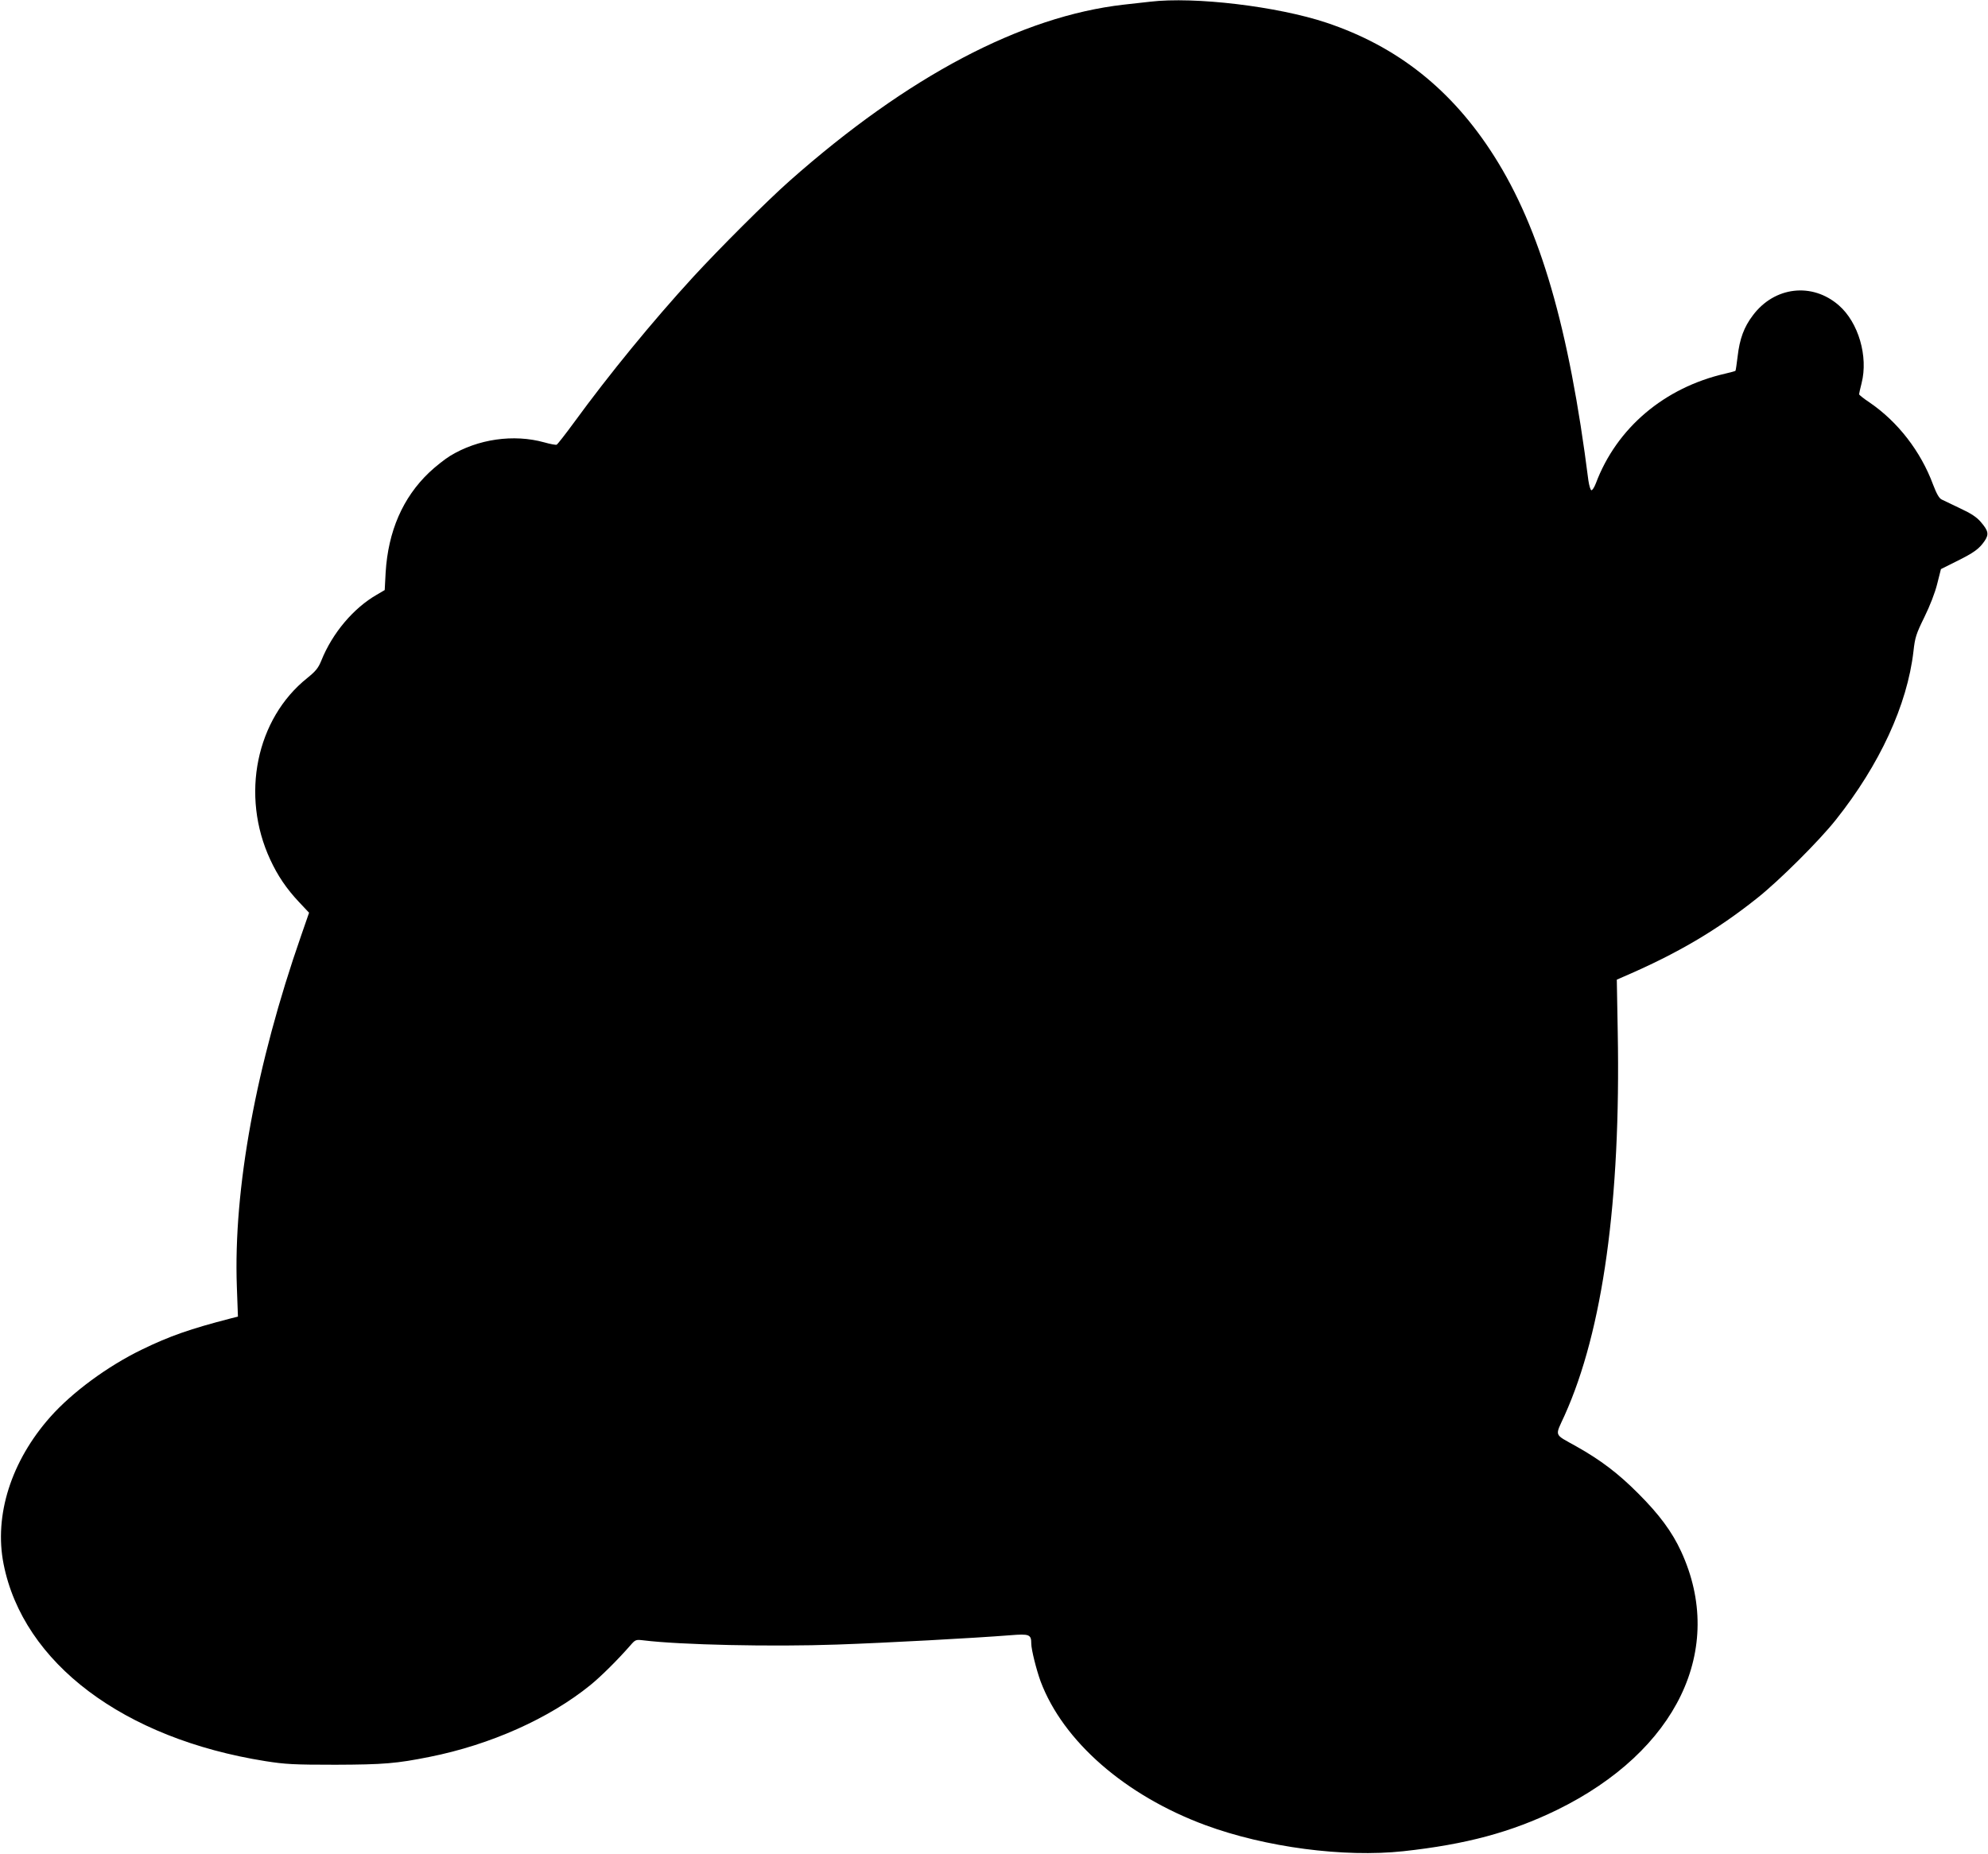
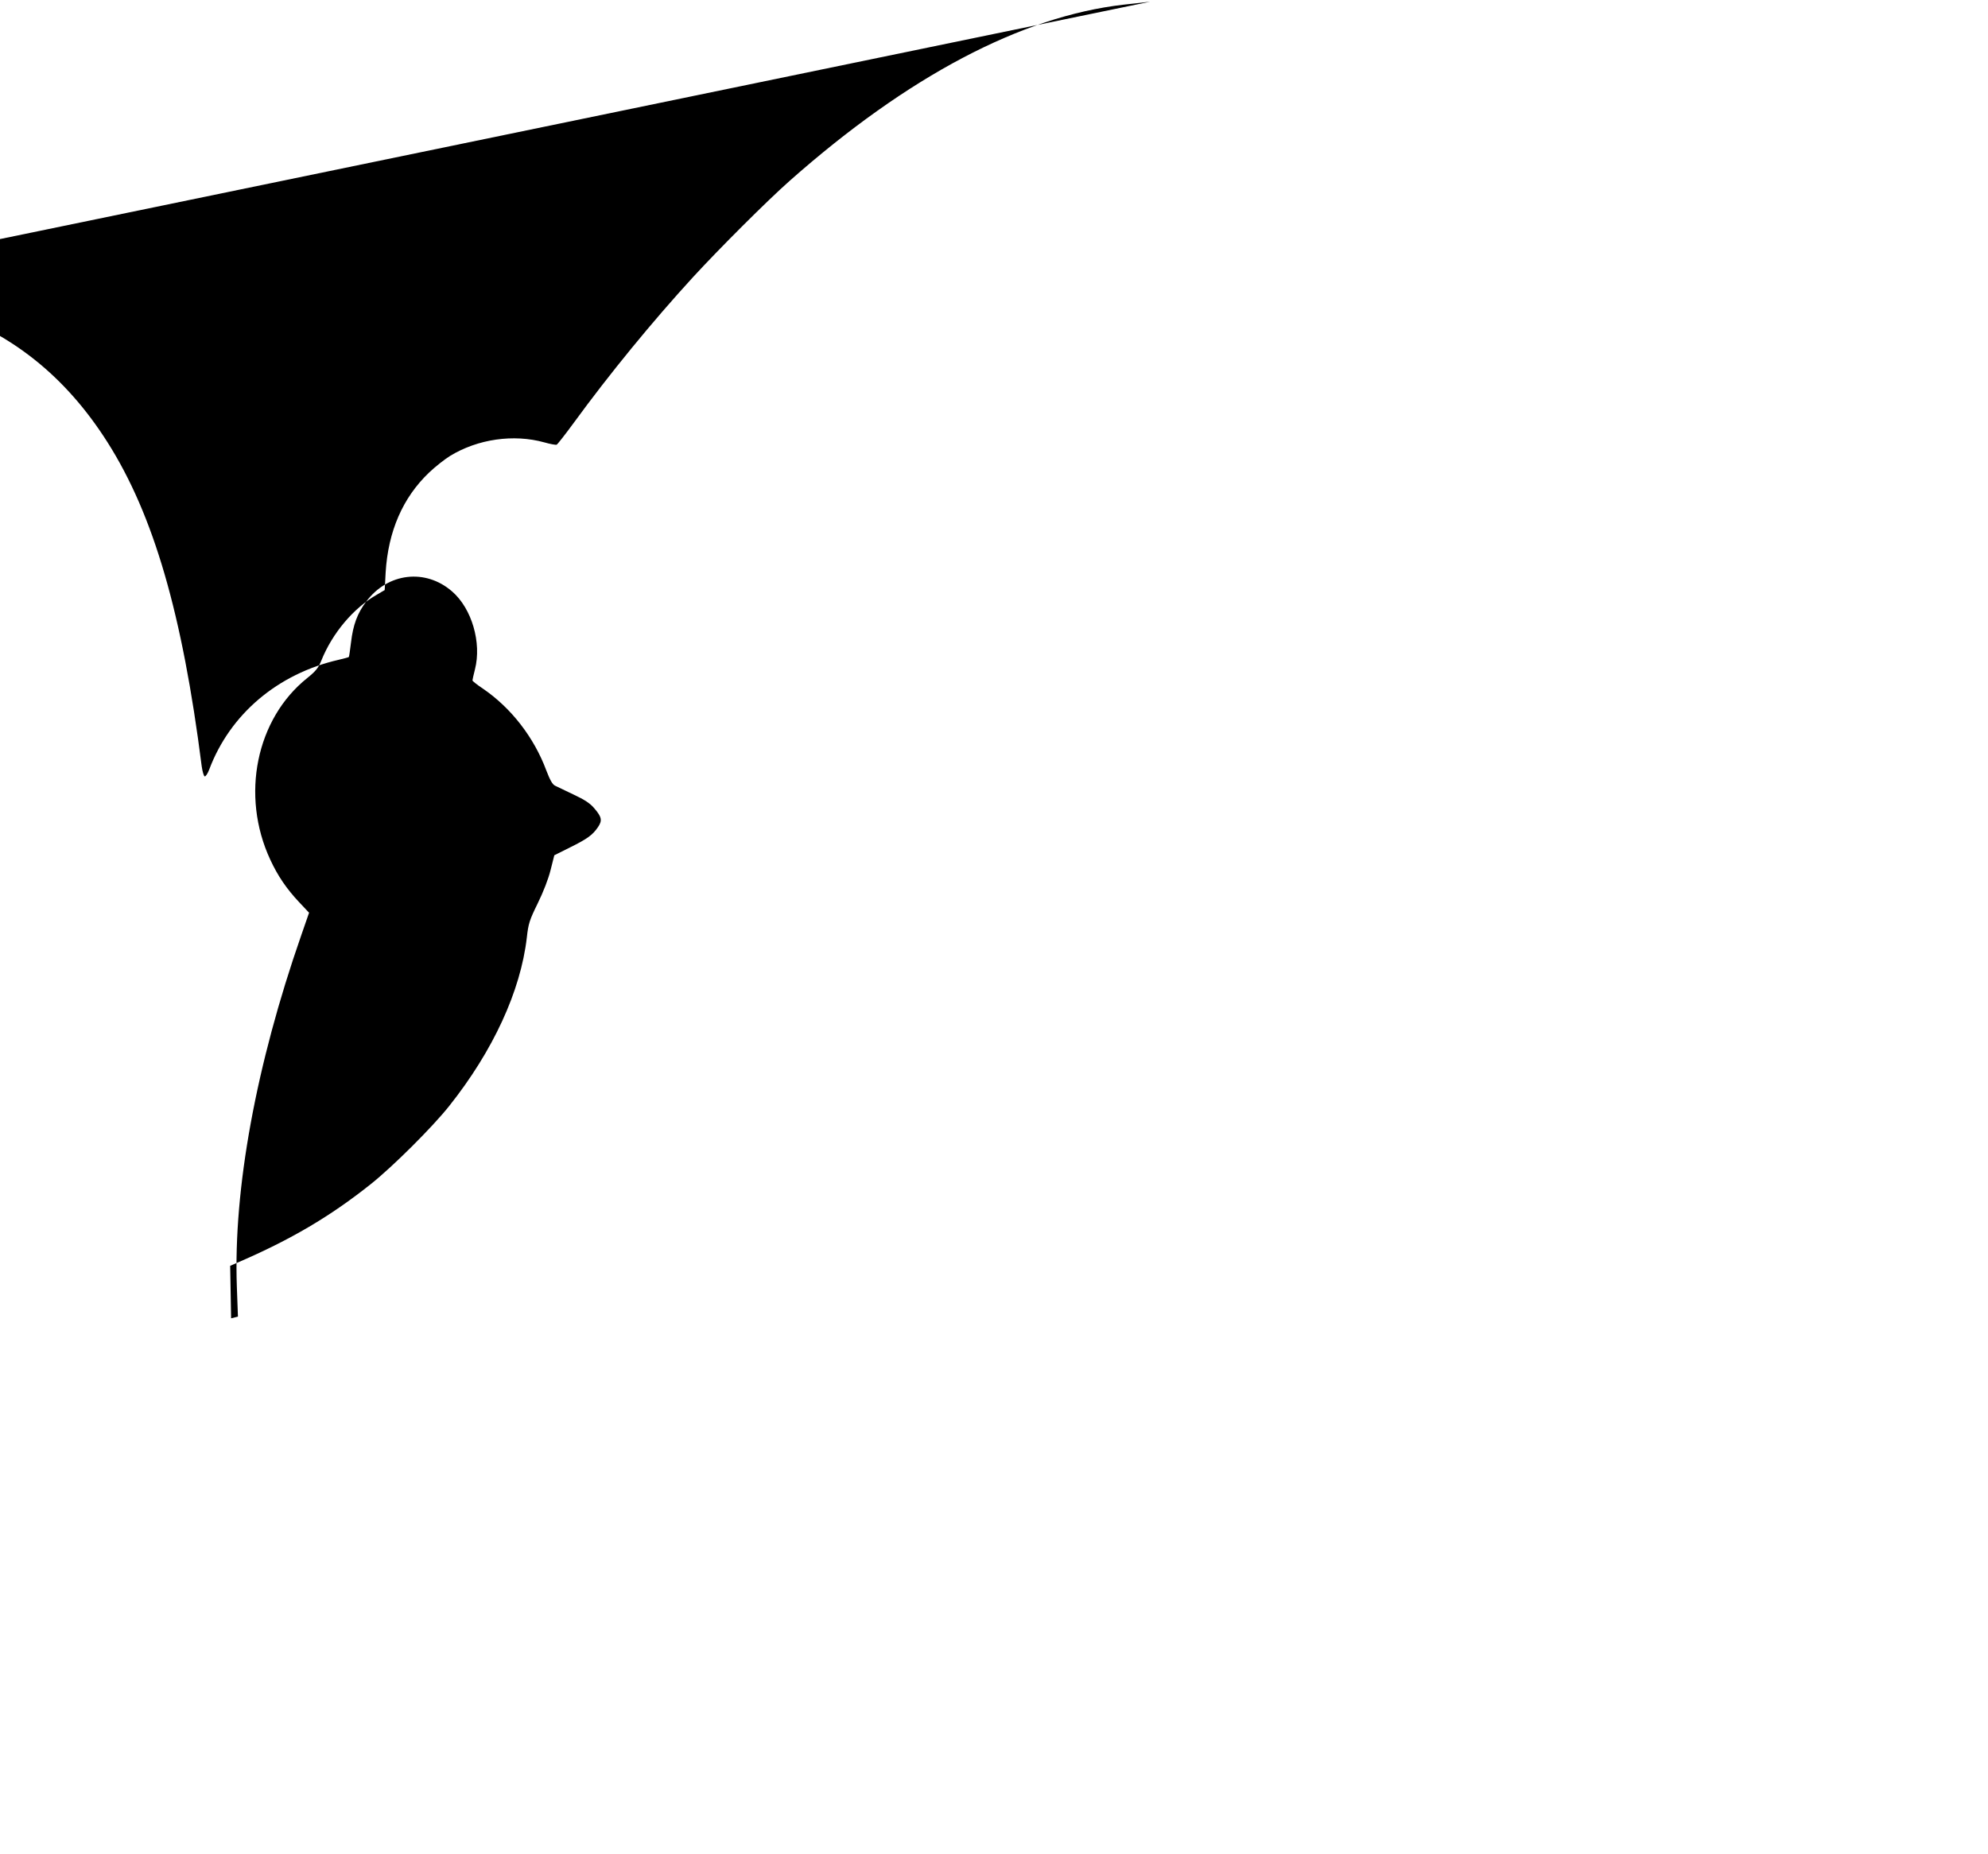
<svg xmlns="http://www.w3.org/2000/svg" version="1.0" width="1280pt" height="1194pt" viewBox="0 0 1280 1194" preserveAspectRatio="xMidYMid meet">
  <g transform="translate(0,1194) scale(0.1,-0.1)" fill="#000000" stroke="none">
-     <path d="M7405 11929 c-38 -4 -115 -13 -170 -19 -658 -75 -1390 -461 -2150 -1134 -146 -129 -455 -438 -624 -622 -261 -285 -537 -622 -766 -936 -55 -75 -105 -139 -111 -142 -6 -2 -41 4 -79 15 -198 55 -428 22 -607 -87 -34 -21 -95 -69 -135 -107 -170 -162 -264 -379 -280 -644 l-6 -113 -51 -30 c-150 -86 -286 -247 -357 -424 -20 -49 -36 -68 -90 -112 -330 -263 -431 -757 -239 -1170 48 -104 105 -188 186 -274 l64 -68 -51 -147 c-290 -832 -437 -1633 -414 -2262 l7 -192 -44 -11 c-263 -68 -395 -114 -574 -201 -221 -107 -450 -276 -590 -434 -252 -284 -363 -634 -301 -947 126 -638 773 -1125 1687 -1270 128 -20 180 -23 450 -23 311 1 394 8 608 51 390 78 768 247 1032 461 69 56 175 161 259 257 32 37 35 38 85 32 235 -29 826 -42 1246 -27 316 11 873 41 1115 60 123 10 135 5 135 -54 0 -38 33 -169 60 -243 145 -386 545 -735 1061 -926 388 -143 891 -209 1274 -168 404 44 694 122 990 266 773 379 1089 1036 799 1665 -58 126 -141 238 -274 371 -130 131 -245 218 -402 306 -146 82 -137 60 -74 199 246 546 362 1382 342 2468 l-6 338 48 21 c343 148 596 297 857 505 141 112 398 368 505 503 283 356 460 740 500 1085 10 90 17 112 70 220 36 73 69 158 83 215 l24 95 100 50 c113 56 146 80 181 131 29 43 25 65 -24 122 -26 31 -62 55 -133 88 -53 25 -107 51 -119 57 -17 8 -33 37 -56 97 -79 213 -226 403 -407 527 -38 25 -69 50 -69 54 0 4 7 36 16 71 44 172 -20 392 -147 502 -171 149 -414 121 -553 -65 -57 -75 -85 -151 -98 -264 -6 -49 -12 -91 -14 -93 -1 -2 -31 -10 -65 -18 -393 -90 -700 -350 -834 -707 -10 -26 -23 -46 -29 -44 -6 2 -14 30 -19 63 -125 985 -310 1621 -607 2089 -271 427 -622 706 -1080 859 -315 105 -849 169 -1135 135z" />
+     <path d="M7405 11929 c-38 -4 -115 -13 -170 -19 -658 -75 -1390 -461 -2150 -1134 -146 -129 -455 -438 -624 -622 -261 -285 -537 -622 -766 -936 -55 -75 -105 -139 -111 -142 -6 -2 -41 4 -79 15 -198 55 -428 22 -607 -87 -34 -21 -95 -69 -135 -107 -170 -162 -264 -379 -280 -644 l-6 -113 -51 -30 c-150 -86 -286 -247 -357 -424 -20 -49 -36 -68 -90 -112 -330 -263 -431 -757 -239 -1170 48 -104 105 -188 186 -274 l64 -68 -51 -147 c-290 -832 -437 -1633 -414 -2262 l7 -192 -44 -11 l-6 338 48 21 c343 148 596 297 857 505 141 112 398 368 505 503 283 356 460 740 500 1085 10 90 17 112 70 220 36 73 69 158 83 215 l24 95 100 50 c113 56 146 80 181 131 29 43 25 65 -24 122 -26 31 -62 55 -133 88 -53 25 -107 51 -119 57 -17 8 -33 37 -56 97 -79 213 -226 403 -407 527 -38 25 -69 50 -69 54 0 4 7 36 16 71 44 172 -20 392 -147 502 -171 149 -414 121 -553 -65 -57 -75 -85 -151 -98 -264 -6 -49 -12 -91 -14 -93 -1 -2 -31 -10 -65 -18 -393 -90 -700 -350 -834 -707 -10 -26 -23 -46 -29 -44 -6 2 -14 30 -19 63 -125 985 -310 1621 -607 2089 -271 427 -622 706 -1080 859 -315 105 -849 169 -1135 135z" />
  </g>
</svg>